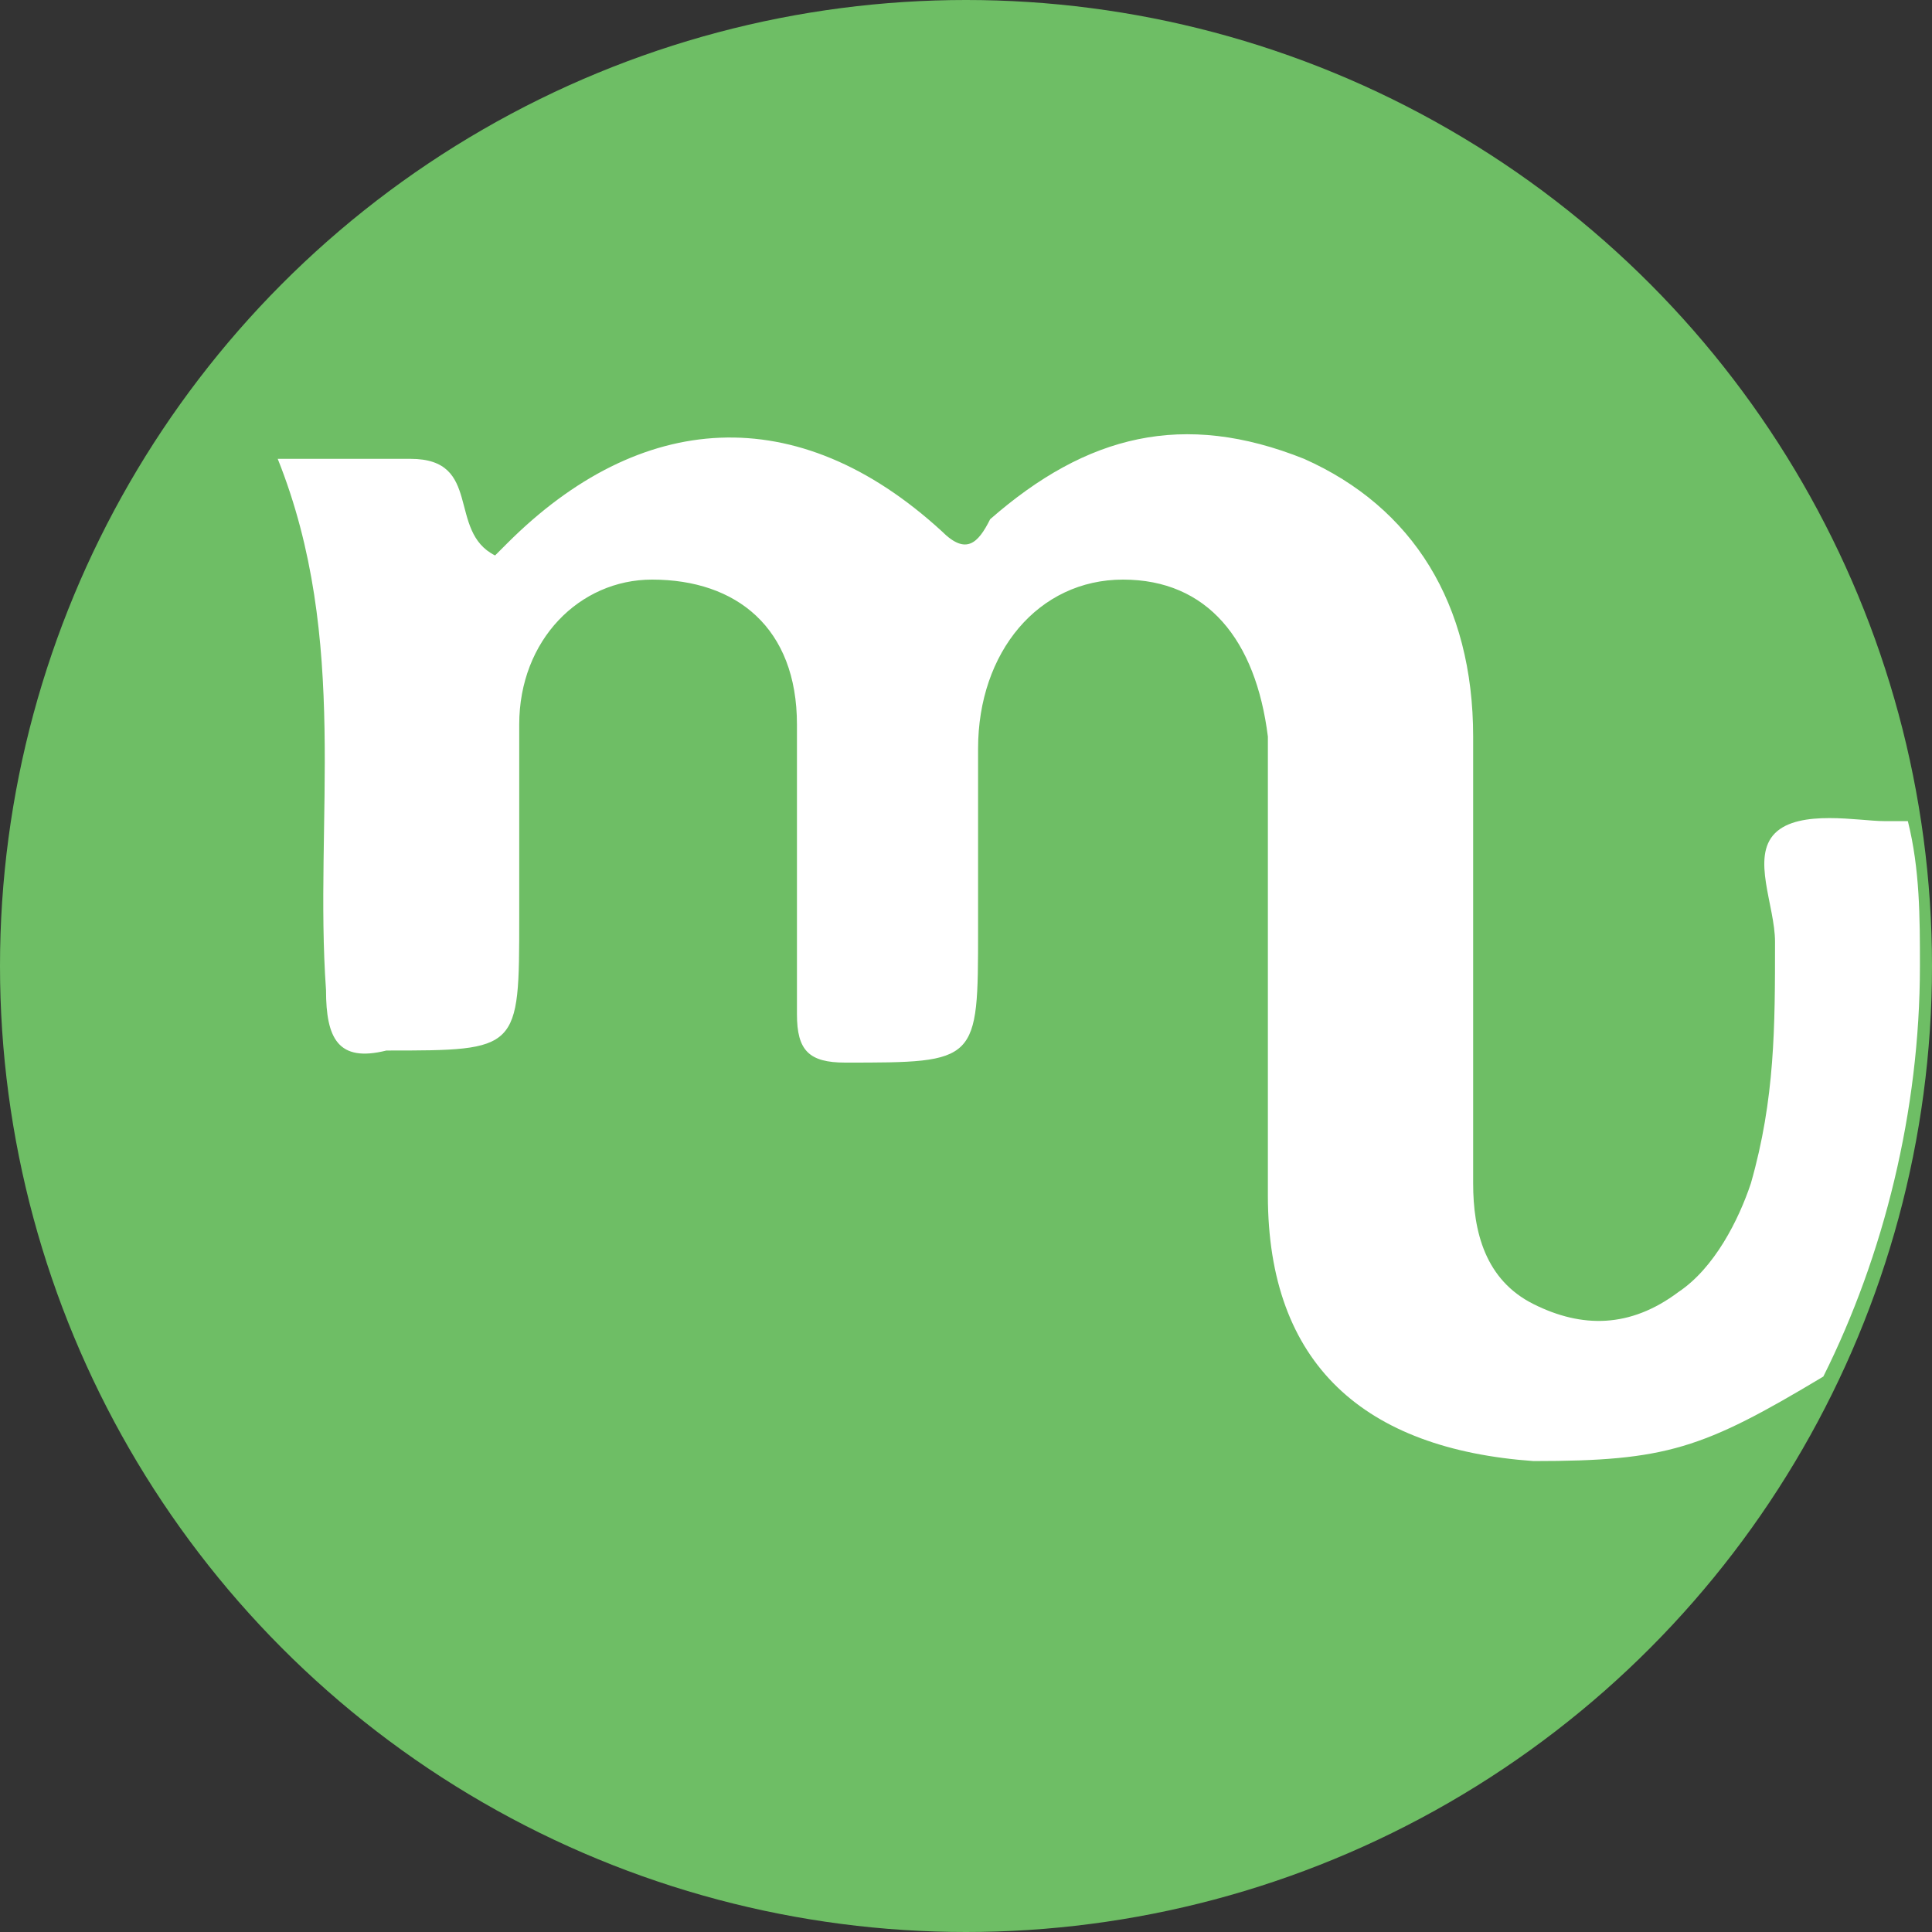
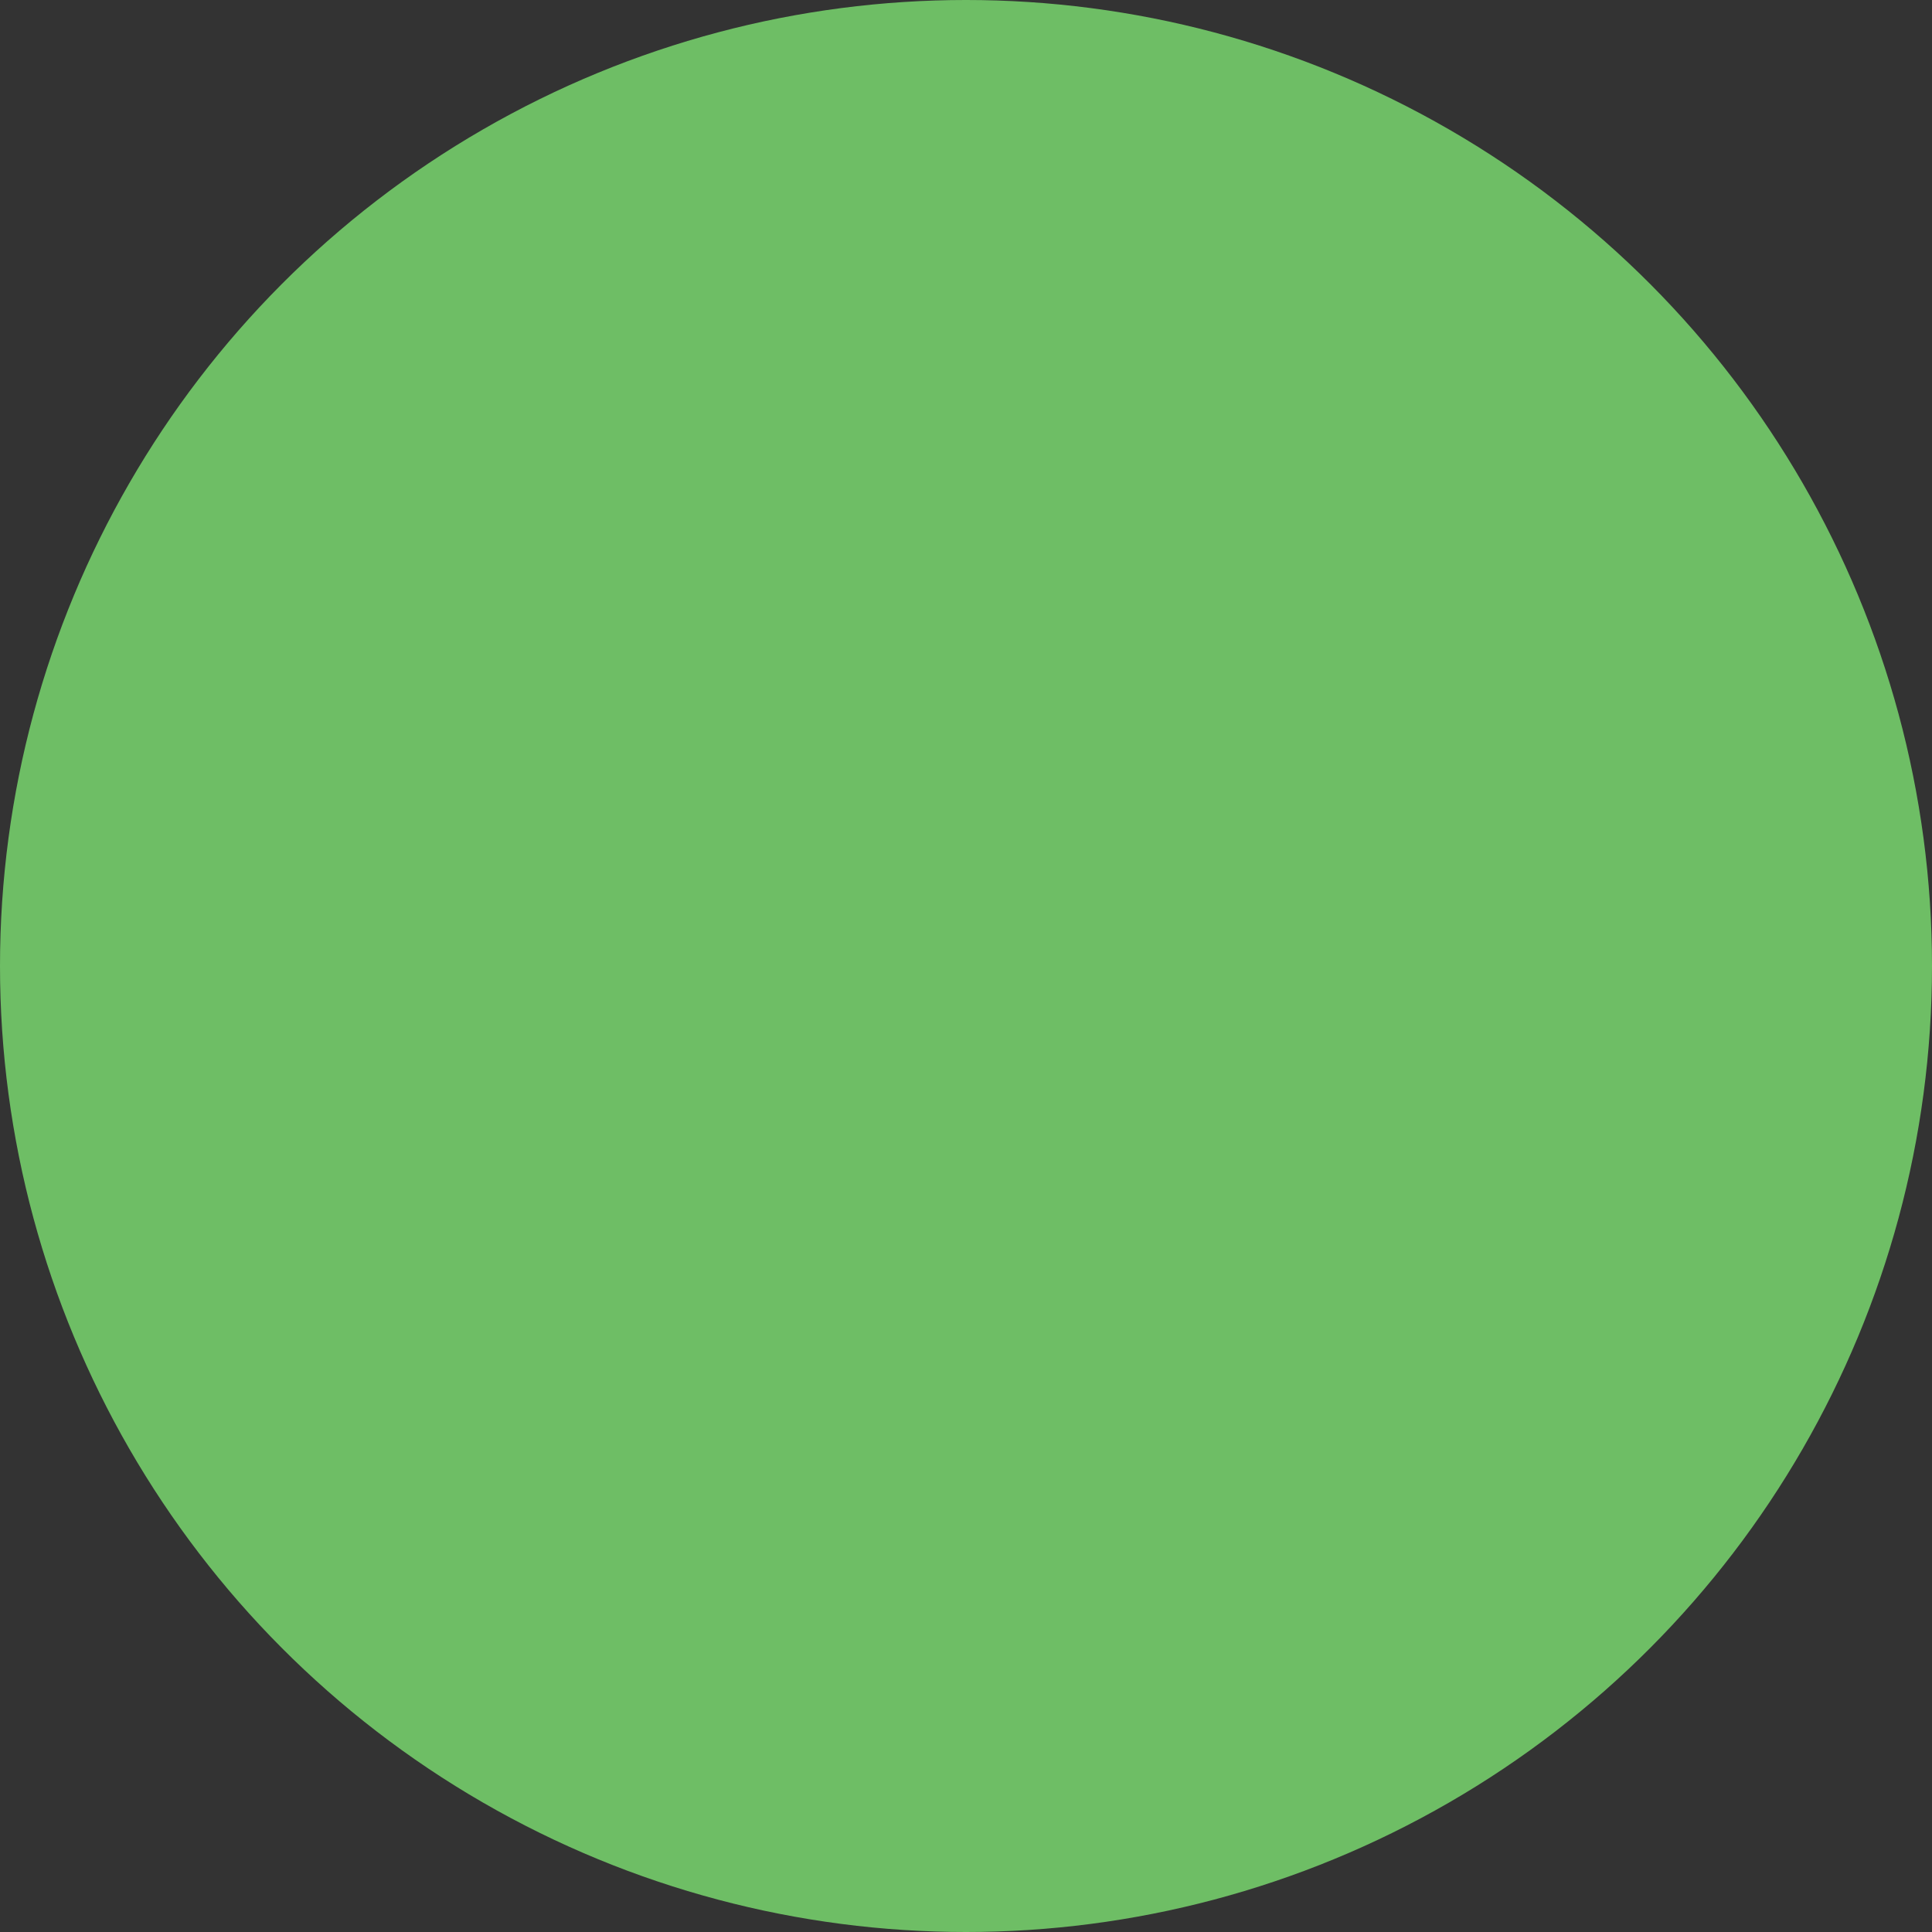
<svg xmlns="http://www.w3.org/2000/svg" version="1.1" id="Laag_1" x="0px" y="0px" viewBox="0 0 16 16" style="enable-background:new 0 0 16 16;" xml:space="preserve">
  <rect x="0" y="0" width="16" height="16" fill="#333333" stroke="none" />
  <style type="text/css">
	.st0{fill:#6EBE65;}
	.st1{fill:#FFFFFF;}
</style>
  <circle class="st0" cx="8" cy="8" r="8" />
-   <path class="st1" d="M14.7,6.9c-0.2,0.2,0,0.6,0,0.9c0,0.7,0,1.3-0.2,2c-0.1,0.3-0.3,0.7-0.6,0.9c-0.4,0.3-0.8,0.3-1.2,0.1  c-0.4-0.2-0.5-0.6-0.5-1c0-1.2,0-2.5,0-3.7c0-1.1-0.5-1.9-1.4-2.3c-1-0.4-1.8-0.2-2.6,0.5C8.1,4.5,8,4.6,7.8,4.4  C6.6,3.3,5.3,3.4,4.2,4.5c0,0-0.1,0.1-0.1,0.1C3.7,4.4,4,3.8,3.4,3.8c-0.4,0-0.7,0-1.1,0c0.6,1.5,0.3,3,0.4,4.4  c0,0.4,0.1,0.6,0.5,0.5c1.1,0,1.1,0,1.1-1.1c0-0.5,0-1.1,0-1.6c0-0.7,0.5-1.2,1.1-1.2c0.7,0,1.2,0.4,1.2,1.2c0,0.8,0,1.6,0,2.4  c0,0.3,0.1,0.4,0.4,0.4c1.1,0,1.1,0,1.1-1.1c0-0.5,0-1,0-1.5c0-0.8,0.5-1.4,1.2-1.4c0.7,0,1.1,0.5,1.2,1.3c0,1.3,0,2.5,0,3.8  c0,1.4,0.8,2.1,2.2,2.2c1.1,0,1.4-0.1,2.4-0.7c0.5-1,0.8-2.2,0.8-3.4c0-0.4,0-0.8-0.1-1.2c0,0-0.1,0-0.2,0  C15.4,6.8,14.9,6.7,14.7,6.9z" />
</svg>